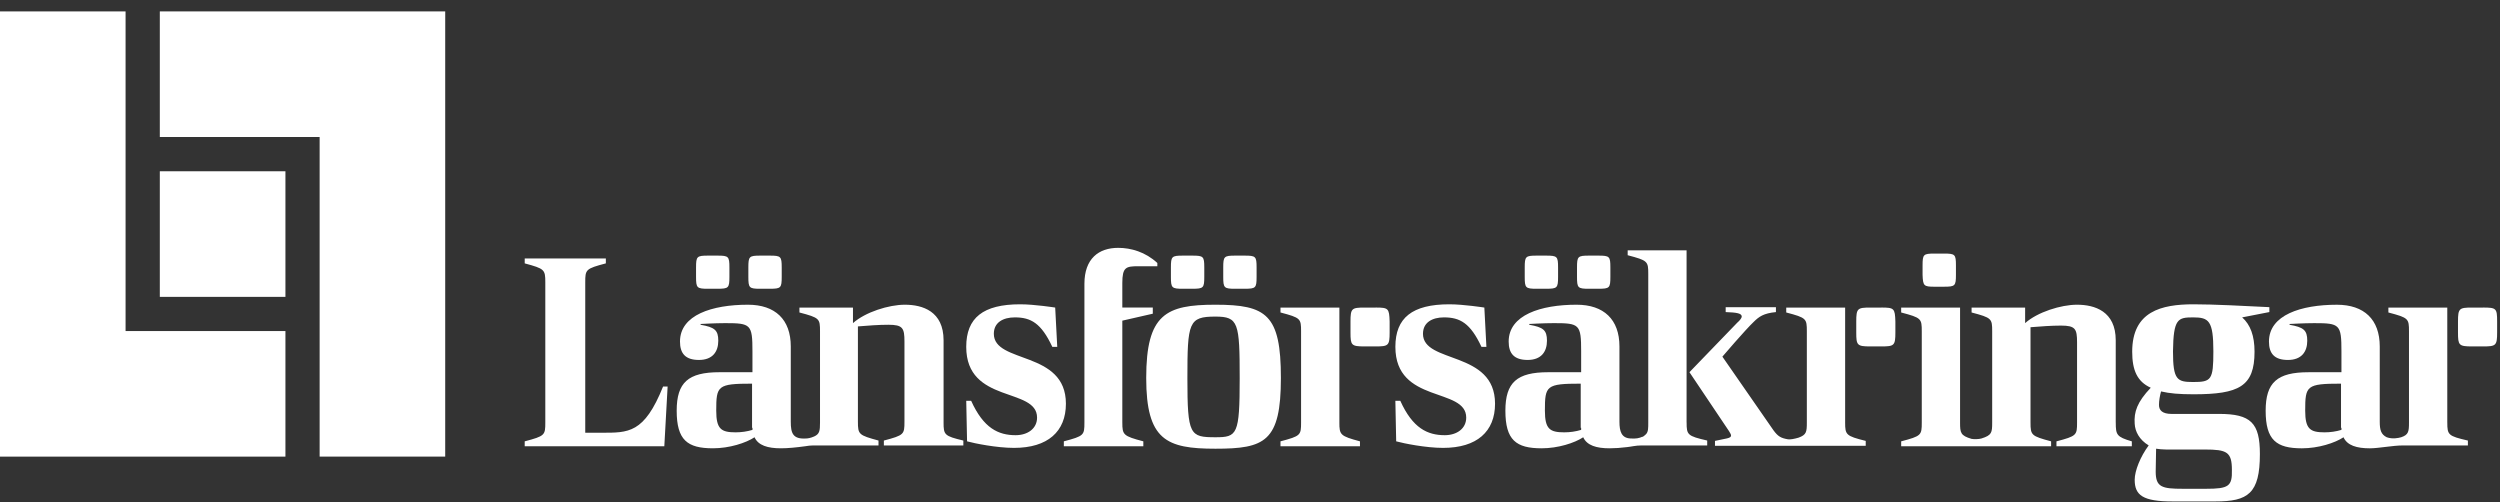
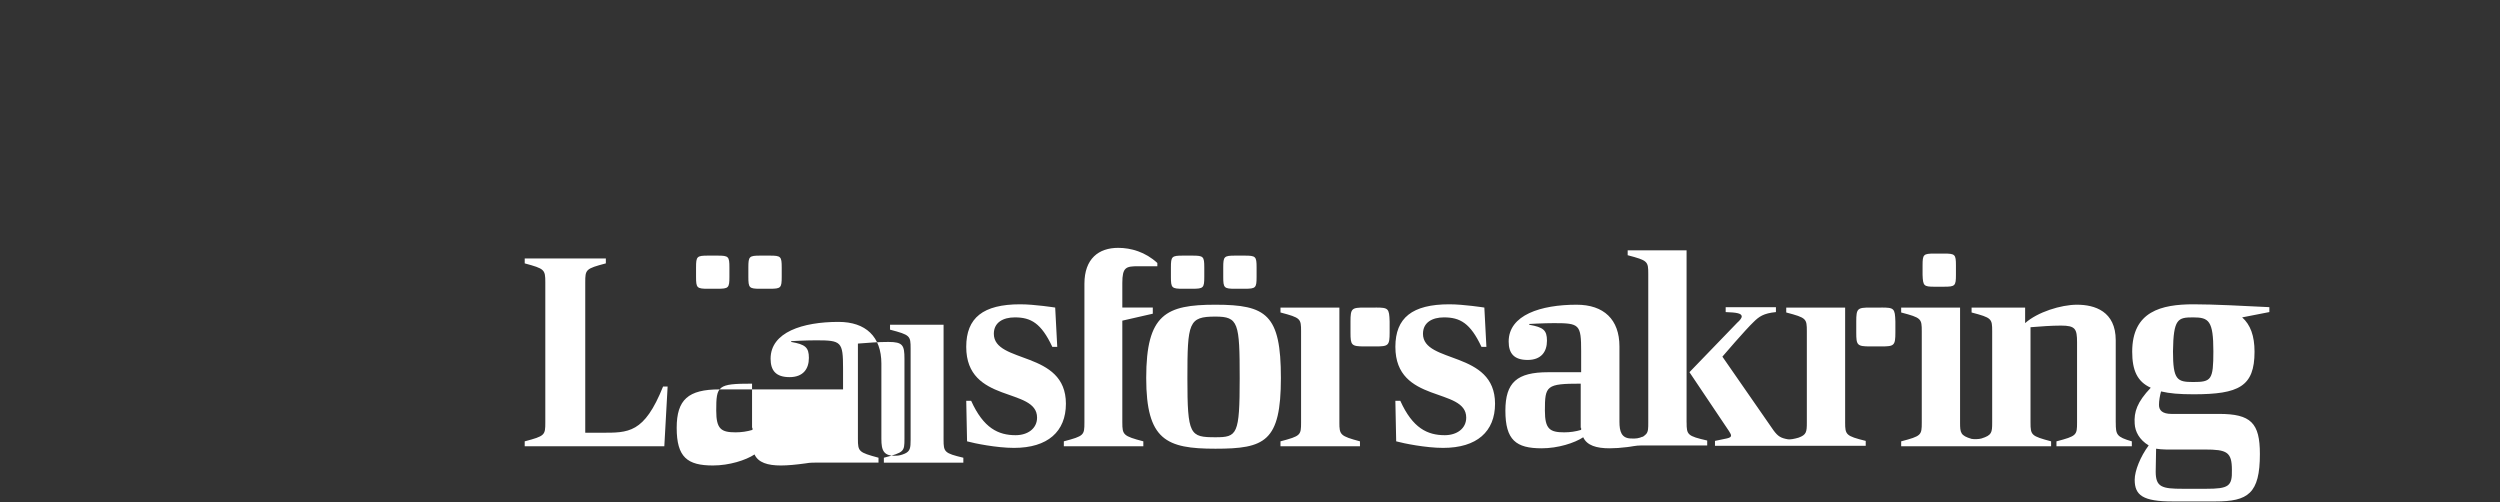
<svg xmlns="http://www.w3.org/2000/svg" viewBox="0 0 219 44" preserveAspectRatio="xMinYMid meet" width="219" height="44">
  <rect x="0" y="0" width="219" height="44" fill="#333333" stroke="none" />
  <title>
    Länsförsäkringar
  </title>
  <g fill="none" fill-rule="evenodd">
    <g fill="#FFFFFF">
-       <path d="M117.33 37.013v-10.07h-5.16v.43c1.768.466 1.804.538 1.804 1.65v7.99c0 1.11-.036 1.182-1.804 1.648v.43h6.963v-.43c-1.732-.465-1.804-.572-1.804-1.647zM120.504 26.943h-.974c-1.118 0-1.227.072-1.227 1.22v.966c0 1.11.072 1.218 1.227 1.218h.974c1.12 0 1.227-.072 1.227-1.22v-.966c-.035-1.147-.107-1.22-1.226-1.22zM161.634 37.013v-10.07h-5.16v.43c1.77.466 1.805.538 1.805 1.65v7.99c0 .824-.037 1.075-.723 1.325-.36.108-.757.18-.938.144-.614-.108-.867-.25-1.263-.79l-4.474-6.45s2.02-2.364 2.742-3.044c.47-.466.866-.753 1.948-.86v-.43h-4.402v.43c.975.035 1.408.107 1.408.394 0 .107-.144.322-.396.537l-4.186 4.335 3.464 5.16c.108.18.18.287.18.394 0 .25-.47.25-1.407.465v.43h13.205v-.43c-1.732-.43-1.804-.537-1.804-1.612zM164.81 26.943h-.975c-1.118 0-1.227.072-1.227 1.22v.966c0 1.11.073 1.218 1.227 1.218h.974c1.118 0 1.226-.072 1.226-1.22v-.966c-.036-1.147-.108-1.22-1.227-1.22zM52.675 37.908h-1.407V24.722c0-1.11.036-1.183 1.804-1.65v-.43h-7.107v.43c1.732.467 1.804.54 1.804 1.65v12.29c0 1.11-.037 1.183-1.805 1.65v.43h12.23l.29-5.233h-.398c-1.66 4.12-3.03 4.048-5.412 4.048zM82.657 37.013V29.81c0-2.544-1.84-3.117-3.39-3.117-1.408 0-3.465.645-4.547 1.612v-1.362h-4.69v.43c1.767.466 1.803.538 1.803 1.65v7.99c0 .716-.036 1.003-.505 1.218-.324.144-.577.18-.72.18-1.156.072-1.336-.466-1.336-1.47v-6.593c0-2.365-1.37-3.655-3.752-3.655-3.14 0-5.953.896-5.953 3.225 0 1.04.47 1.613 1.66 1.613s1.695-.717 1.695-1.684c0-.932-.325-1.183-1.55-1.398v-.07s1.26-.073 2.163-.073c2.237 0 2.38.107 2.38 2.472v1.828H63.03c-2.742 0-3.752.896-3.752 3.368 0 2.58.938 3.297 3.175 3.297 1.443 0 2.886-.466 3.644-.967.325.716 1.154.967 2.31.967.612 0 1.334-.072 2.128-.18.18-.035.433-.07.865-.07h5.557v-.43c-1.732-.467-1.804-.538-1.804-1.65v-8.348c.902-.072 1.804-.144 2.67-.144 1.262 0 1.407.287 1.407 1.47v7.023c0 1.112-.036 1.183-1.804 1.65v.43h6.963v-.43c-1.66-.395-1.733-.502-1.733-1.577zm-16.74.465v.18c-.47.143-.975.215-1.48.215-1.263 0-1.695-.287-1.695-1.9 0-2.185.108-2.365 3.138-2.365v3.87h.036zM62.02 25.295h.83c.974 0 1.046-.072 1.046-1.04v-.823c0-.968-.072-1.04-1.046-1.04h-.83c-.974 0-1.046.072-1.046 1.04v.824c0 .967.072 1.04 1.046 1.04zM66.602 25.295h.83c.974 0 1.046-.072 1.046-1.04v-.823c0-.968-.072-1.04-1.046-1.04h-.83c-.974 0-1.046.072-1.046 1.04v.824c0 .967.072 1.04 1.046 1.04zM87.06 29.237c0-1.004.83-1.434 1.84-1.434 1.406 0 2.308.502 3.282 2.58h.433l-.18-3.44s-1.804-.286-3.067-.286c-3.247 0-4.726 1.182-4.726 3.726 0 5.017 6.205 3.512 6.205 6.2 0 .967-.83 1.54-1.876 1.54-1.514 0-2.813-.61-3.896-3.01h-.432l.072 3.548c.65.18 2.597.574 4.113.574 2.958 0 4.546-1.433 4.546-3.87 0-4.694-6.314-3.476-6.314-6.127zM98.315 37.013V28.09l2.67-.61v-.537h-2.67v-2.15c0-1.397.325-1.47 1.408-1.47h1.66v-.285c-1.047-.968-2.31-1.326-3.428-1.326-1.696 0-2.96.93-2.96 3.153v12.148c0 1.11-.035 1.182-1.803 1.648v.43h6.964v-.43c-1.768-.465-1.84-.572-1.84-1.647z" />
+       <path d="M117.33 37.013v-10.07h-5.16v.43c1.768.466 1.804.538 1.804 1.65v7.99c0 1.11-.036 1.182-1.804 1.648v.43h6.963v-.43c-1.732-.465-1.804-.572-1.804-1.647zM120.504 26.943h-.974c-1.118 0-1.227.072-1.227 1.22v.966c0 1.11.072 1.218 1.227 1.218h.974c1.12 0 1.227-.072 1.227-1.22v-.966c-.035-1.147-.107-1.22-1.226-1.22zM161.634 37.013v-10.07h-5.16v.43c1.77.466 1.805.538 1.805 1.65v7.99c0 .824-.037 1.075-.723 1.325-.36.108-.757.18-.938.144-.614-.108-.867-.25-1.263-.79l-4.474-6.45s2.02-2.364 2.742-3.044c.47-.466.866-.753 1.948-.86v-.43h-4.402v.43c.975.035 1.408.107 1.408.394 0 .107-.144.322-.396.537l-4.186 4.335 3.464 5.16c.108.18.18.287.18.394 0 .25-.47.25-1.407.465v.43h13.205v-.43c-1.732-.43-1.804-.537-1.804-1.612zM164.81 26.943h-.975c-1.118 0-1.227.072-1.227 1.22v.966c0 1.11.073 1.218 1.227 1.218h.974c1.118 0 1.226-.072 1.226-1.22v-.966c-.036-1.147-.108-1.22-1.227-1.22zM52.675 37.908h-1.407V24.722c0-1.11.036-1.183 1.804-1.65v-.43h-7.107v.43c1.732.467 1.804.54 1.804 1.65v12.29c0 1.11-.037 1.183-1.805 1.65v.43h12.23l.29-5.233h-.398c-1.66 4.12-3.03 4.048-5.412 4.048zM82.657 37.013V29.81v-1.362h-4.69v.43c1.767.466 1.803.538 1.803 1.65v7.99c0 .716-.036 1.003-.505 1.218-.324.144-.577.18-.72.18-1.156.072-1.336-.466-1.336-1.47v-6.593c0-2.365-1.37-3.655-3.752-3.655-3.14 0-5.953.896-5.953 3.225 0 1.04.47 1.613 1.66 1.613s1.695-.717 1.695-1.684c0-.932-.325-1.183-1.55-1.398v-.07s1.26-.073 2.163-.073c2.237 0 2.38.107 2.38 2.472v1.828H63.03c-2.742 0-3.752.896-3.752 3.368 0 2.58.938 3.297 3.175 3.297 1.443 0 2.886-.466 3.644-.967.325.716 1.154.967 2.31.967.612 0 1.334-.072 2.128-.18.18-.035.433-.07.865-.07h5.557v-.43c-1.732-.467-1.804-.538-1.804-1.65v-8.348c.902-.072 1.804-.144 2.67-.144 1.262 0 1.407.287 1.407 1.47v7.023c0 1.112-.036 1.183-1.804 1.65v.43h6.963v-.43c-1.66-.395-1.733-.502-1.733-1.577zm-16.74.465v.18c-.47.143-.975.215-1.48.215-1.263 0-1.695-.287-1.695-1.9 0-2.185.108-2.365 3.138-2.365v3.87h.036zM62.02 25.295h.83c.974 0 1.046-.072 1.046-1.04v-.823c0-.968-.072-1.04-1.046-1.04h-.83c-.974 0-1.046.072-1.046 1.04v.824c0 .967.072 1.04 1.046 1.04zM66.602 25.295h.83c.974 0 1.046-.072 1.046-1.04v-.823c0-.968-.072-1.04-1.046-1.04h-.83c-.974 0-1.046.072-1.046 1.04v.824c0 .967.072 1.04 1.046 1.04zM87.06 29.237c0-1.004.83-1.434 1.84-1.434 1.406 0 2.308.502 3.282 2.58h.433l-.18-3.44s-1.804-.286-3.067-.286c-3.247 0-4.726 1.182-4.726 3.726 0 5.017 6.205 3.512 6.205 6.2 0 .967-.83 1.54-1.876 1.54-1.514 0-2.813-.61-3.896-3.01h-.432l.072 3.548c.65.18 2.597.574 4.113.574 2.958 0 4.546-1.433 4.546-3.87 0-4.694-6.314-3.476-6.314-6.127zM98.315 37.013V28.09l2.67-.61v-.537h-2.67v-2.15c0-1.397.325-1.47 1.408-1.47h1.66v-.285c-1.047-.968-2.31-1.326-3.428-1.326-1.696 0-2.96.93-2.96 3.153v12.148c0 1.11-.035 1.182-1.803 1.648v.43h6.964v-.43c-1.768-.465-1.84-.572-1.84-1.647z" />
      <path d="M106.47 26.693c-4.33 0-6.062.824-6.062 6.414 0 5.446 1.768 6.2 6.06 6.2 4.33 0 5.738-.61 5.738-6.2 0-5.554-1.263-6.414-5.737-6.414zm0 11.61c-2.238 0-2.454-.18-2.454-5.16 0-4.91.108-5.41 2.453-5.41 2.02 0 2.128.536 2.128 5.41 0 4.944-.216 5.16-2.13 5.16zM108.2 25.295h.83c.975 0 1.047-.072 1.047-1.04v-.823c0-.968-.072-1.04-1.046-1.04h-.83c-.973 0-1.045.072-1.045 1.04v.824c0 .967.072 1.04 1.046 1.04zM103.62 25.295h.83c.973 0 1.045-.072 1.045-1.04v-.823c0-.968-.072-1.04-1.046-1.04h-.83c-.975 0-1.047.072-1.047 1.04v.824c0 .967.072 1.04 1.046 1.04zM124.653 29.237c0-1.004.83-1.434 1.84-1.434 1.407 0 2.31.502 3.283 2.58h.433l-.18-3.44s-1.805-.286-3.068-.286c-3.247 0-4.726 1.182-4.726 3.726 0 5.017 6.206 3.512 6.206 6.2 0 .967-.83 1.54-1.877 1.54-1.515 0-2.814-.61-3.896-3.01h-.434l.072 3.548c.65.18 2.598.574 4.113.574 2.96 0 4.547-1.433 4.547-3.87 0-4.694-6.314-3.476-6.314-6.127zM147.744 37.013V21.927h-5.16v.43c1.768.466 1.804.537 1.804 1.648v13.008c0 .5 0 .788-.18 1.003-.072.072-.144.143-.252.215-.037.037-.073.037-.11.037-.07.035-.107.035-.18.07-.324.11-.685.073-.83.073-.793-.036-.973-.61-.973-1.47v-6.593c0-2.365-1.37-3.655-3.752-3.655-3.138 0-5.952.896-5.952 3.225 0 1.04.47 1.613 1.66 1.613s1.695-.717 1.695-1.684c0-.932-.325-1.183-1.55-1.398v-.07s1.26-.073 2.163-.073c2.237 0 2.382.107 2.382 2.472v1.828h-2.887c-2.74 0-3.75.896-3.75 3.368 0 2.58.937 3.297 3.174 3.297 1.443 0 2.886-.466 3.644-.967.325.716 1.155.967 2.31.967.468 0 .973-.036 1.55-.107.36-.036.722-.144 1.263-.144h5.738v-.43c-1.732-.395-1.804-.502-1.804-1.577zm-9.236.465v.18c-.47.143-.975.215-1.48.215-1.262 0-1.695-.287-1.695-1.9 0-2.185.108-2.365 3.138-2.365v3.87h.038zM169.463 25.116h.83c.974 0 1.047-.072 1.047-1.04v-.823c0-.968-.073-1.04-1.047-1.04h-.83c-.974 0-1.046.072-1.046 1.04v.824c.036.967.108 1.04 1.046 1.04zM185.338 37.013V29.81c0-2.544-1.84-3.117-3.39-3.117-1.408 0-3.465.645-4.547 1.612v-1.362h-4.69v.43c1.768.466 1.804.538 1.804 1.65v7.99c0 .895-.036 1.11-.938 1.397-.252.072-.65.072-.865.036-.974-.287-1.01-.538-1.01-1.433v-10.07h-5.16v.43c1.77.466 1.805.538 1.805 1.65v7.99c0 1.11-.036 1.182-1.804 1.648v.43h13.134v-.43c-1.732-.465-1.804-.537-1.804-1.647v-8.35c.902-.07 1.804-.143 2.67-.143 1.262 0 1.407.287 1.407 1.47v7.023c0 1.11-.036 1.182-1.804 1.648v.43h6.602v-.43c-1.335-.393-1.407-.572-1.407-1.647zM194.394 36.26h-4.15c-.83 0-1.117-.322-1.117-.788 0-.36.072-.79.18-1.183.758.178 1.587.25 2.85.25 3.97 0 5.34-.68 5.34-3.727 0-1.397-.36-2.365-1.083-3.01l2.382-.465v-.43c-2.13-.108-4.907-.25-6.64-.25-2.813 0-5.375.608-5.375 4.155 0 1.613.434 2.616 1.625 3.154-1.19 1.254-1.48 2.114-1.407 3.153.036.68.397 1.398 1.227 1.9-.722.967-1.227 2.22-1.227 3.01 0 1.36.72 1.898 3.32 1.898h3.75c2.852 0 3.898-.68 3.898-4.156 0-2.724-.794-3.512-3.572-3.512zm-2.273-8.457c1.372 0 1.77.287 1.77 2.975 0 2.508-.18 2.687-1.77 2.687-1.406 0-1.767-.18-1.767-2.688.036-2.866.433-2.974 1.768-2.974zm1.12 15.015h-2.02c-1.84 0-2.382-.144-2.382-1.505 0-.68.036-1.362.036-2.007.253.036.54.072.866.072h3.39c1.95 0 2.383.215 2.383 1.79.036 1.435-.29 1.65-2.273 1.65z" />
-       <path d="M139.193 25.295h.83c.974 0 1.046-.072 1.046-1.04v-.823c0-.968-.073-1.04-1.047-1.04h-.83c-.974 0-1.046.072-1.046 1.04v.824c0 .967.072 1.04 1.046 1.04zM134.61 25.295h.83c.975 0 1.047-.072 1.047-1.04v-.823c0-.968-.072-1.04-1.046-1.04h-.83c-.973 0-1.045.072-1.045 1.04v.824c0 .967.072 1.04 1.046 1.04zM214.382 37.013v-10.07h-5.16v.43c1.768.466 1.805.538 1.805 1.65v7.99c0 .788-.037 1.075-.686 1.29-.252.07-.757.18-1.262 0-.505-.25-.613-.645-.613-1.362V30.35c0-2.365-1.37-3.655-3.752-3.655-3.14 0-5.953.895-5.953 3.225 0 1.04.47 1.612 1.66 1.612s1.695-.717 1.695-1.684c0-.932-.325-1.183-1.55-1.398v-.07s1.26-.073 2.163-.073c2.237 0 2.382.108 2.382 2.473v1.827h-2.887c-2.742 0-3.752.896-3.752 3.368 0 2.58.94 3.297 3.176 3.297 1.443 0 2.886-.466 3.644-.967.325.716 1.154.967 2.31.967.757 0 2.02-.25 2.85-.25h5.736v-.43c-1.732-.395-1.804-.502-1.804-1.577zm-9.272.465v.18c-.47.143-.975.215-1.48.215-1.262 0-1.695-.287-1.695-1.9 0-2.185.108-2.365 3.138-2.365v3.87h.037zM217.52 26.943h-.973c-1.12 0-1.227.072-1.227 1.22v.966c0 1.11.072 1.218 1.227 1.218h.974c1.12 0 1.227-.072 1.227-1.22v-.966c0-1.147-.072-1.22-1.226-1.22z" />
    </g>
    <g fill="#FFFFFF">
-       <path d="M14 1v11h14v28h11V1" />
-       <path d="M0 1v39h25.004V29H11V1" />
-     </g>
-     <path fill="#FFFFFF" d="M14 15h11.004v11.004H14" />
+       </g>
  </g>
</svg>